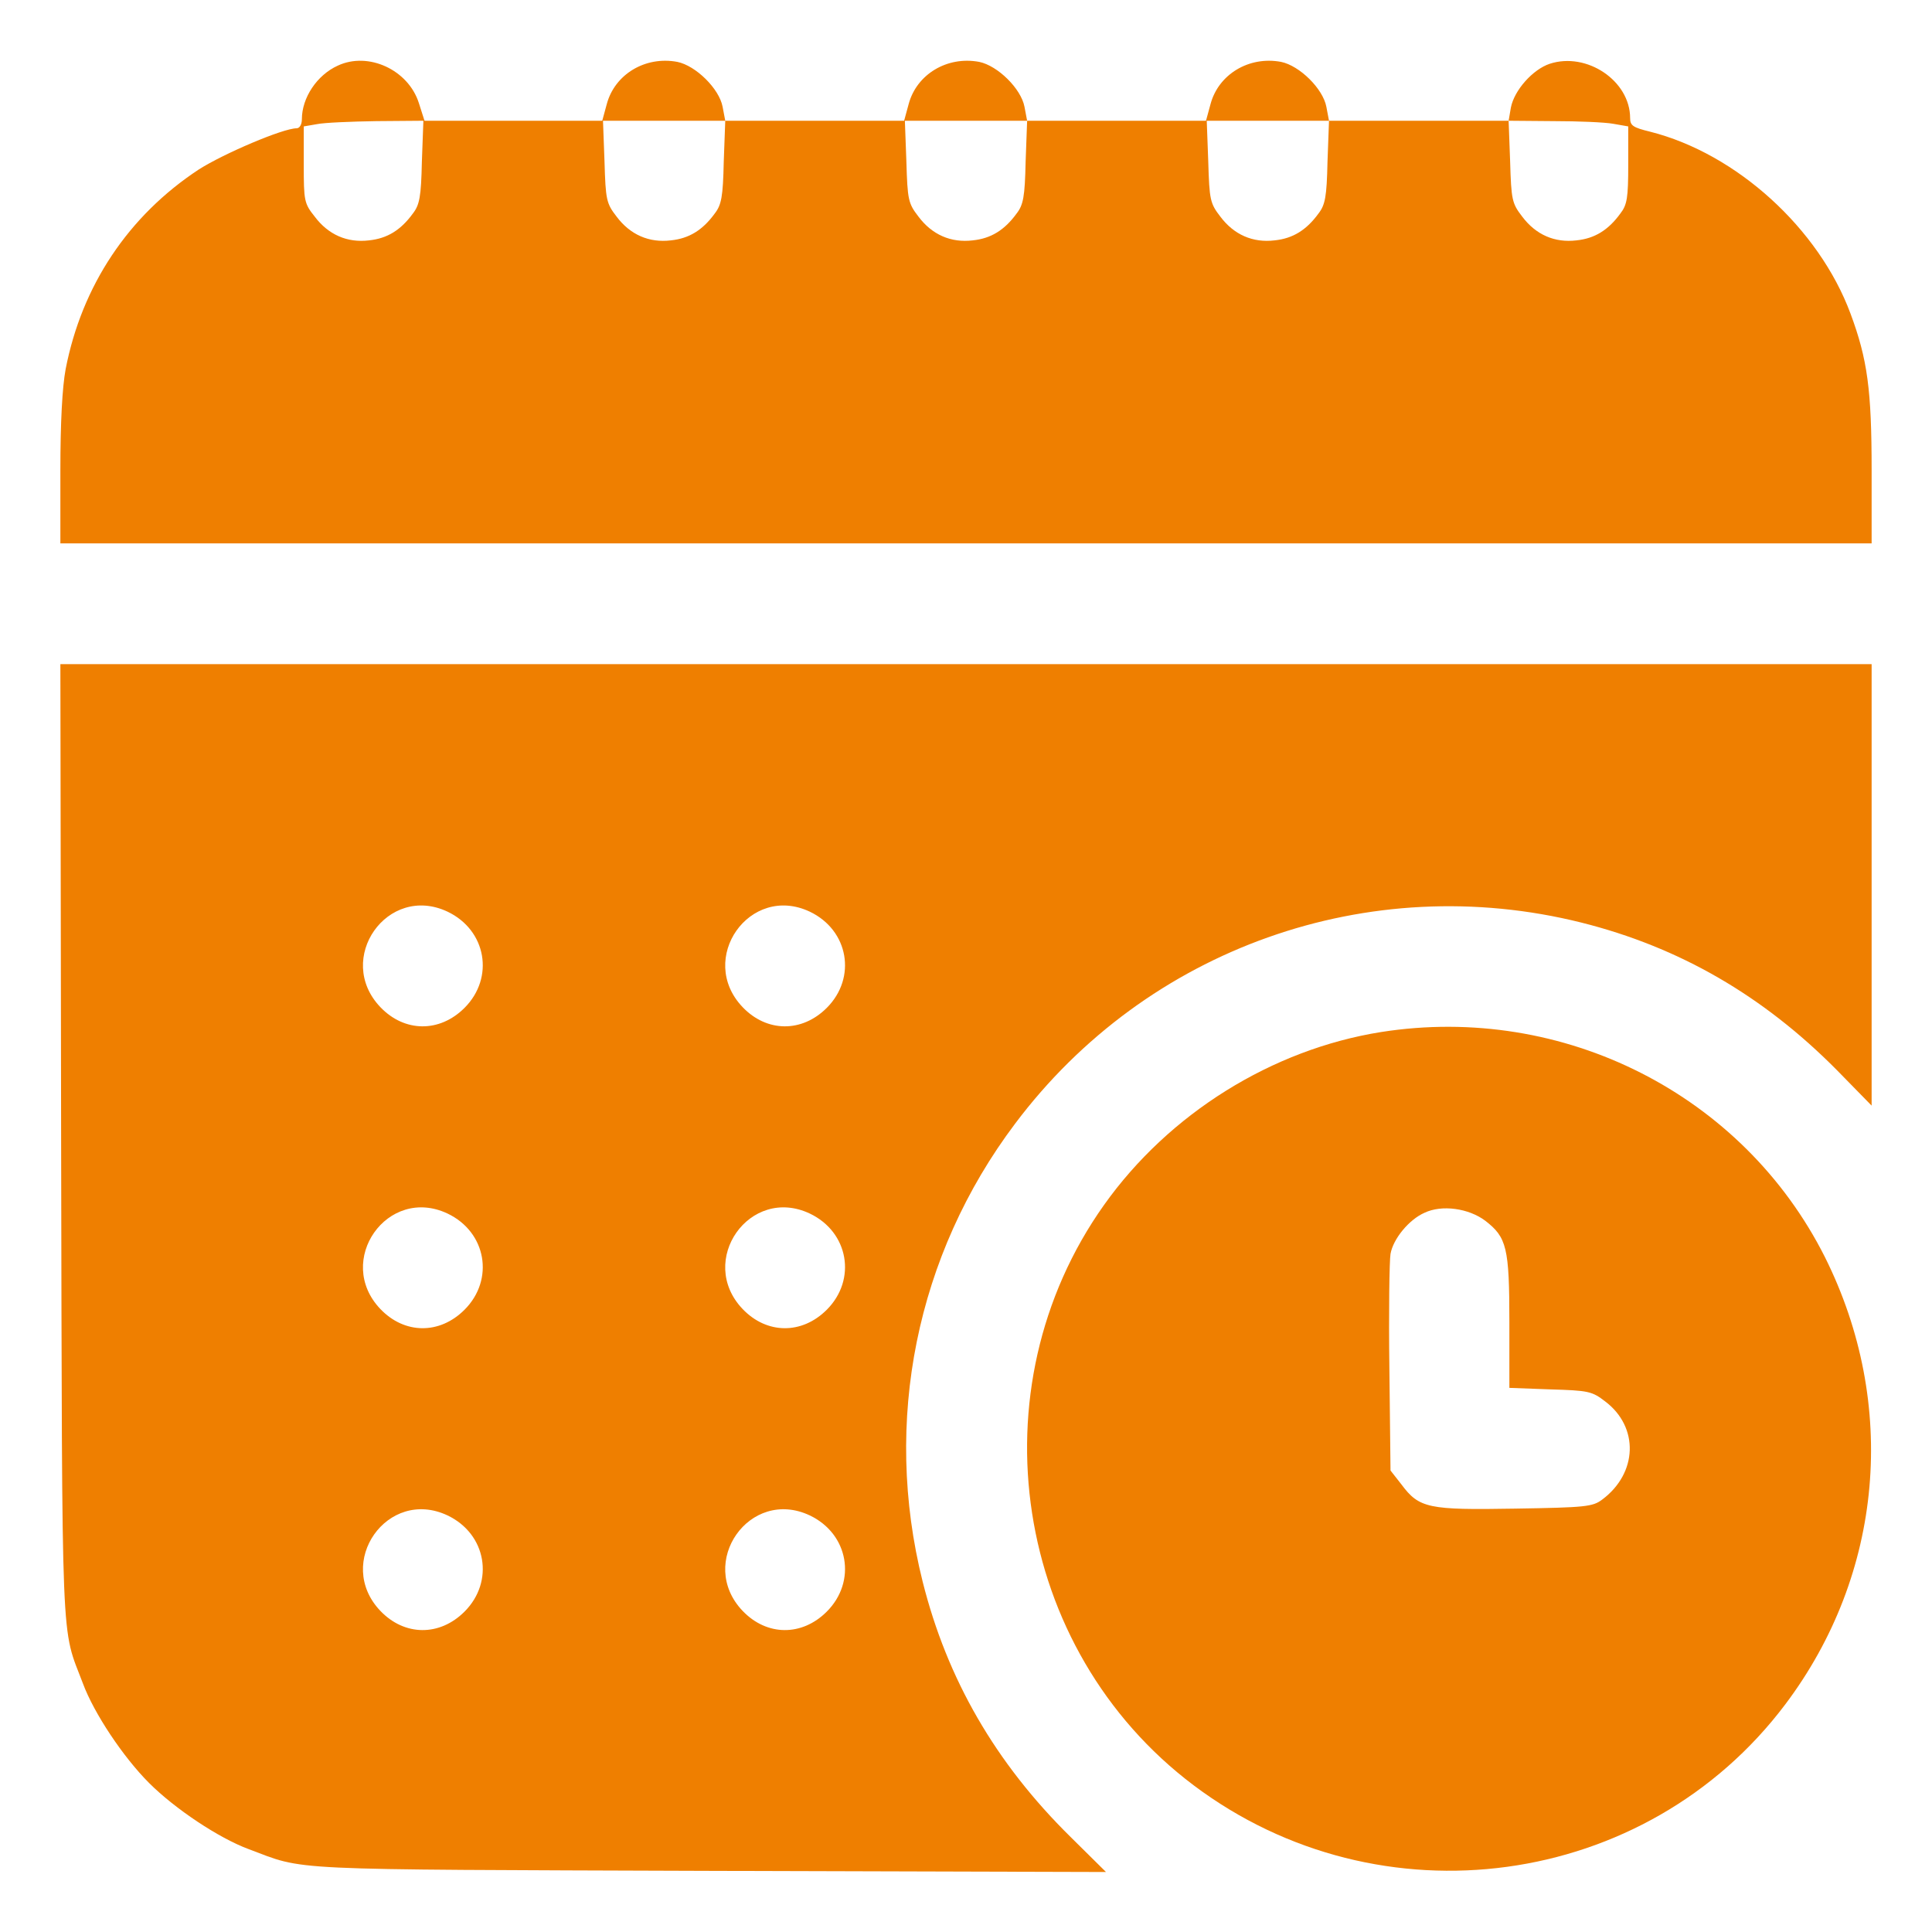
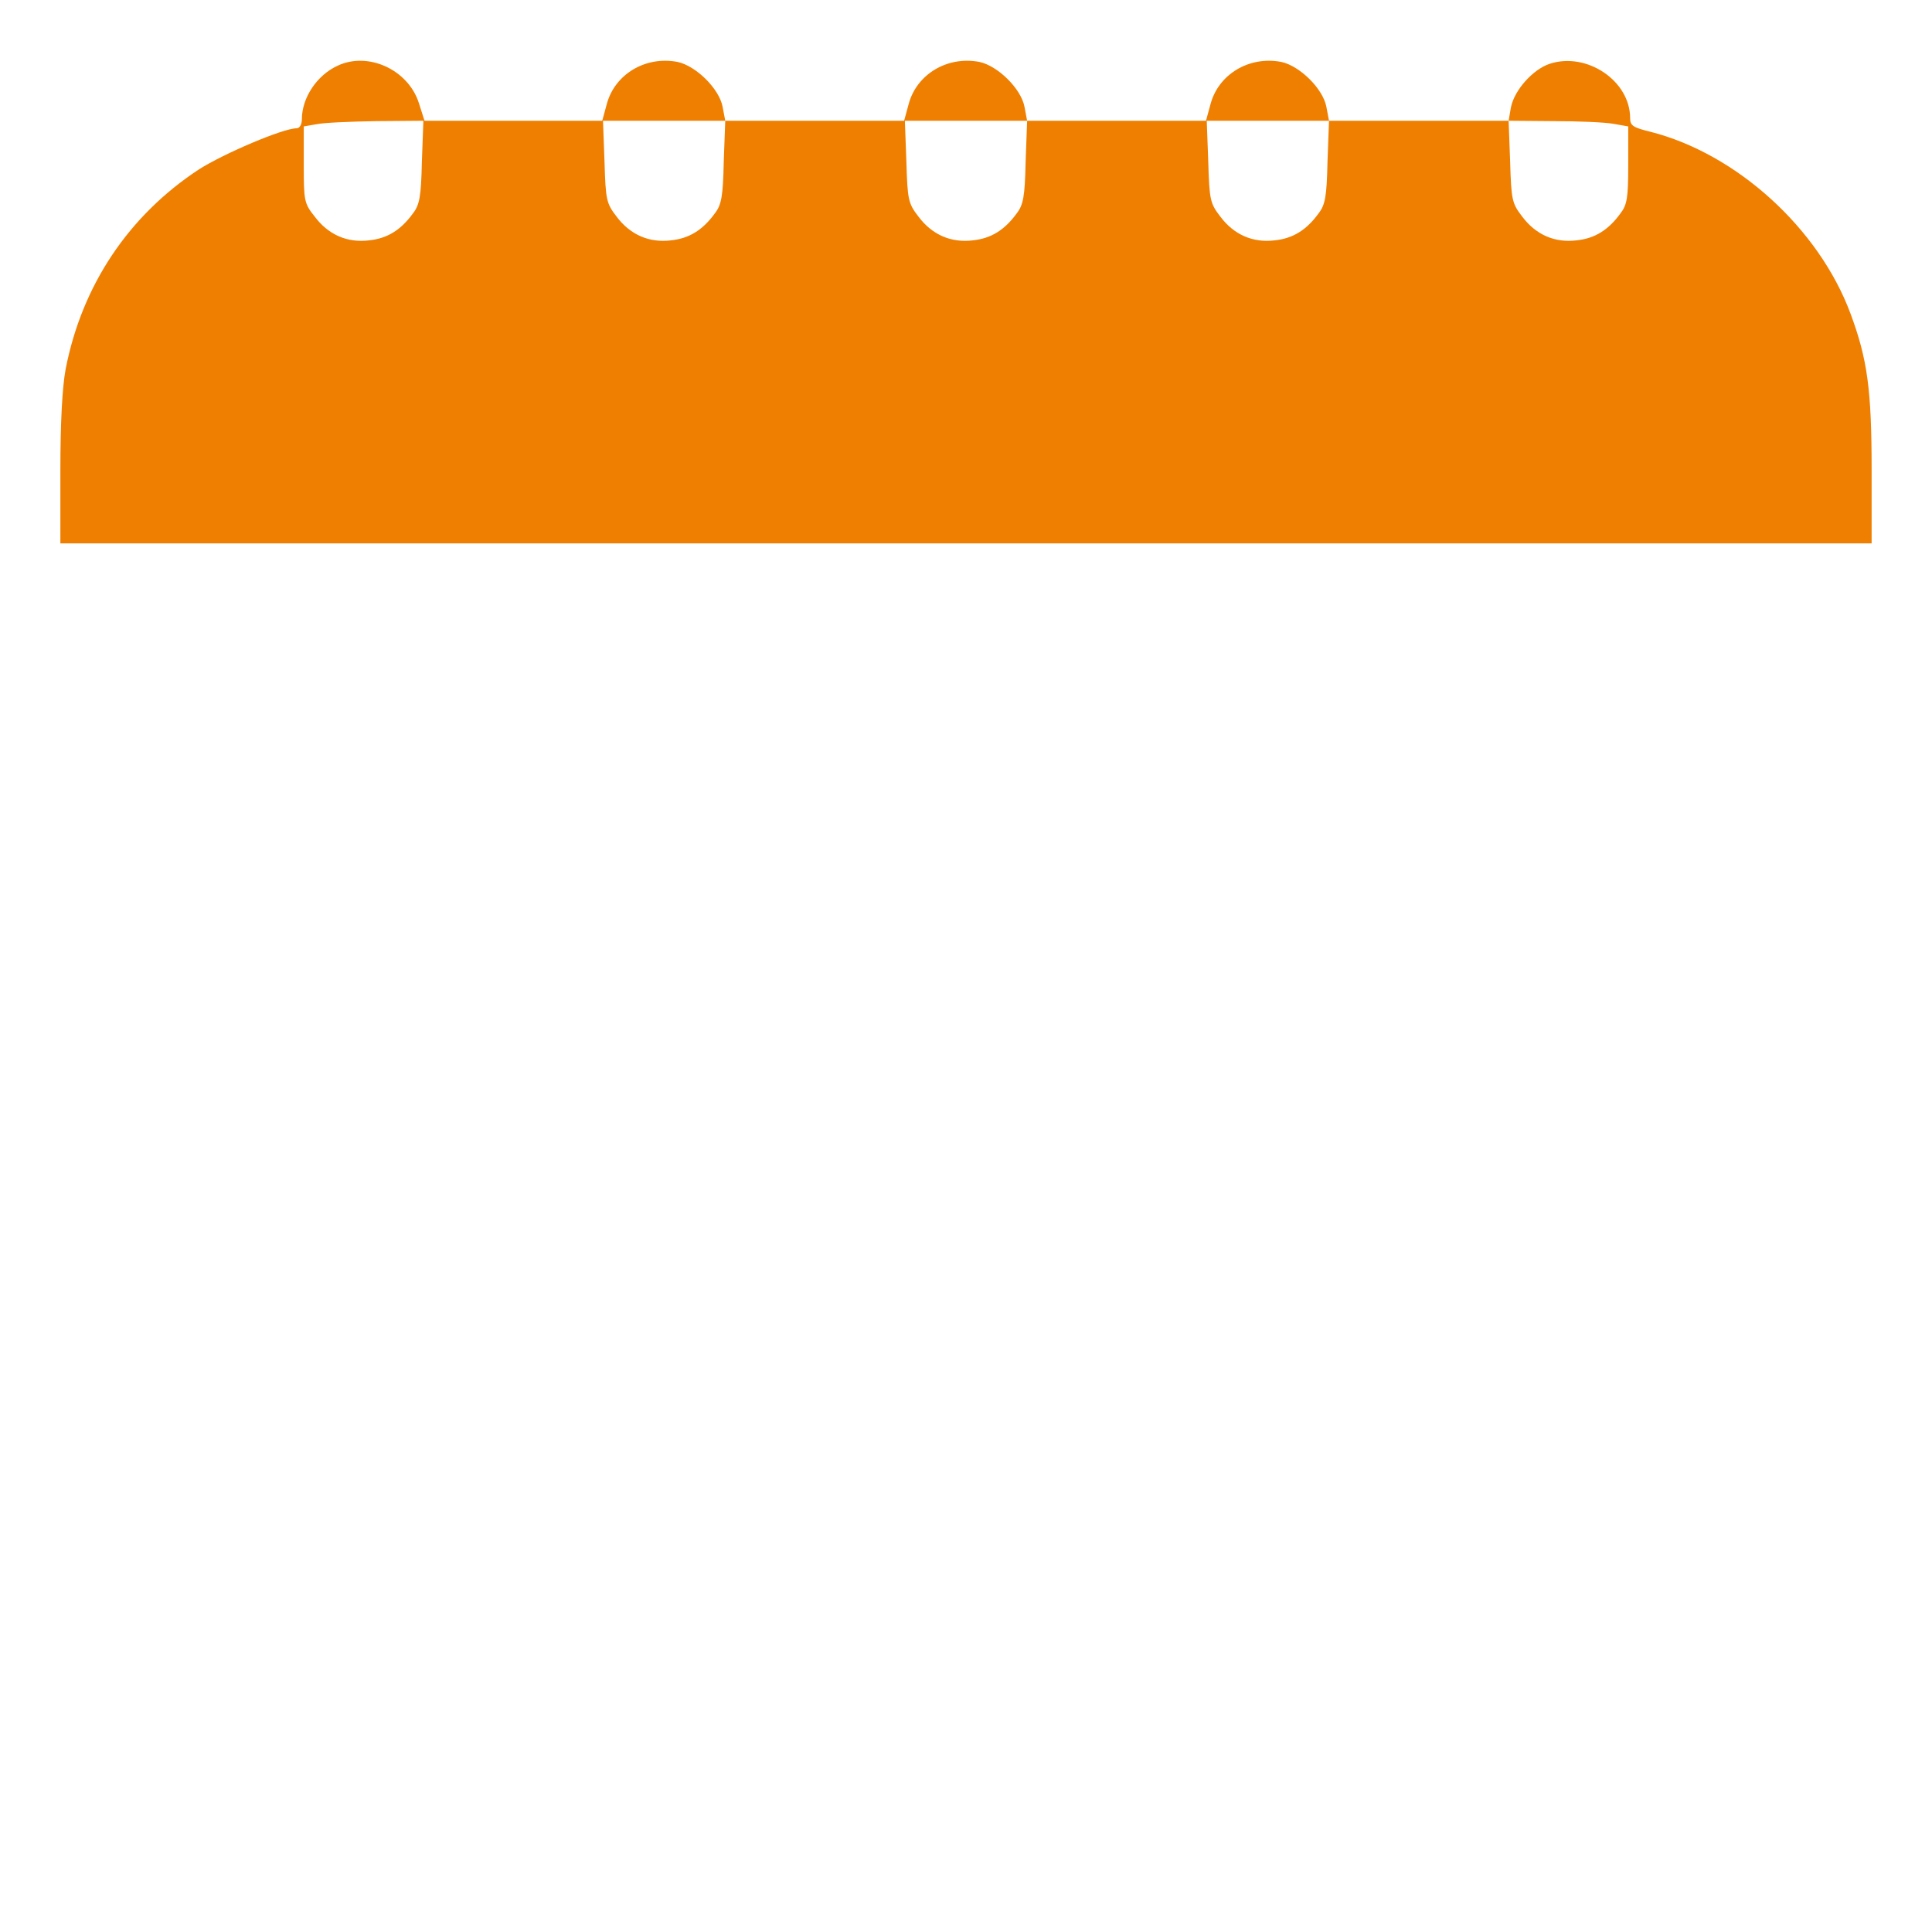
<svg xmlns="http://www.w3.org/2000/svg" version="1.0" width="512pt" height="512pt" viewBox="0 0 512 512" preserveAspectRatio="xMidYMid meet">
  <g transform="translate(0,512) scale(0.1,-0.1)" fill="#ef7f00" stroke="none">
    <path d="M895 4946 c-55 -25 -95 -85 -95 -142 0 -14 -6 -24 -14 -24 -36 0 -193 -67 -259 -109 -187 -123 -310 -308 -353 -529 -9 -48 -14 -142 -14 -268 l0 -194 2400 0 2400 0 0 194 c0 213 -11 294 -56 415 -84 226 -302 424 -531 482 -45 11 -53 16 -53 36 0 99 -115 176 -213 144 -45 -15 -94 -70 -103 -116 l-6 -35 -238 0 -238 0 -7 37 c-9 48 -71 109 -120 119 -85 16 -166 -33 -187 -112 l-12 -44 -237 0 -237 0 -7 37 c-9 48 -71 109 -120 119 -85 16 -166 -33 -187 -112 l-12 -44 -237 0 -237 0 -7 37 c-9 48 -71 109 -120 119 -85 16 -166 -33 -187 -112 l-12 -44 -236 0 -235 0 -15 47 c-28 88 -134 137 -215 99z m223 -255 c-2 -92 -6 -114 -24 -137 -32 -44 -68 -66 -116 -71 -58 -7 -108 15 -144 63 -28 35 -29 42 -29 138 l0 101 35 6 c19 4 91 7 158 8 l124 1 -4 -109z m800 0 c-2 -92 -6 -114 -24 -137 -32 -44 -68 -66 -116 -71 -58 -7 -108 15 -144 63 -27 35 -29 44 -32 146 l-4 108 162 0 162 0 -4 -109z m800 0 c-2 -92 -6 -114 -24 -137 -32 -44 -68 -66 -116 -71 -58 -7 -108 15 -144 63 -27 35 -29 44 -32 146 l-4 108 162 0 162 0 -4 -109z m800 0 c-2 -92 -6 -114 -24 -137 -32 -44 -68 -66 -116 -71 -58 -7 -108 15 -144 63 -27 35 -29 44 -32 146 l-4 108 162 0 162 0 -4 -109z m757 101 l40 -7 0 -102 c0 -87 -3 -106 -21 -129 -32 -44 -68 -66 -116 -71 -58 -7 -108 15 -144 63 -27 35 -29 44 -32 146 l-4 108 119 -1 c65 0 136 -3 158 -7z" fill="#ef7f00" />
-     <path d="M162 2093 c3 -1380 -1 -1279 58 -1435 29 -78 106 -194 175 -263 69 -69 185 -146 263 -175 155 -58 76 -54 1220 -58 l1053 -3 -94 93 c-199 196 -327 418 -392 677 -106 424 -17 865 245 1213 349 465 937 674 1501 533 259 -65 481 -193 677 -391 l92 -94 0 585 0 585 -2400 0 -2400 0 2 -1267z m1024 611 c103 -49 125 -175 45 -255 -66 -66 -159 -65 -223 2 -122 128 19 328 178 253z m960 0 c103 -49 125 -175 45 -255 -66 -66 -159 -65 -223 2 -122 128 19 328 178 253z m-960 -800 c103 -49 125 -175 45 -255 -66 -66 -159 -65 -223 2 -122 128 19 328 178 253z m960 0 c103 -49 125 -175 45 -255 -66 -66 -159 -65 -223 2 -122 128 19 328 178 253z m-960 -800 c103 -49 125 -175 45 -255 -66 -66 -159 -65 -223 2 -122 128 19 328 178 253z m960 0 c103 -49 125 -175 45 -255 -66 -66 -159 -65 -223 2 -122 128 19 328 178 253z" fill="#ef7f00" />
-     <path d="M3660 2385 c-289 -46 -562 -216 -734 -458 -347 -488 -241 -1178 237 -1538 494 -372 1199 -276 1568 214 260 345 300 796 105 1186 -217 431 -693 672 -1176 596z m276 -500 c57 -44 64 -71 64 -269 l0 -174 108 -4 c102 -3 111 -5 146 -32 90 -68 86 -190 -8 -260 -25 -19 -44 -21 -231 -24 -230 -4 -254 1 -301 64 l-29 37 -3 271 c-2 149 0 285 3 303 7 40 49 91 90 109 46 22 117 12 161 -21z" fill="#ef7f00" />
  </g>
</svg>